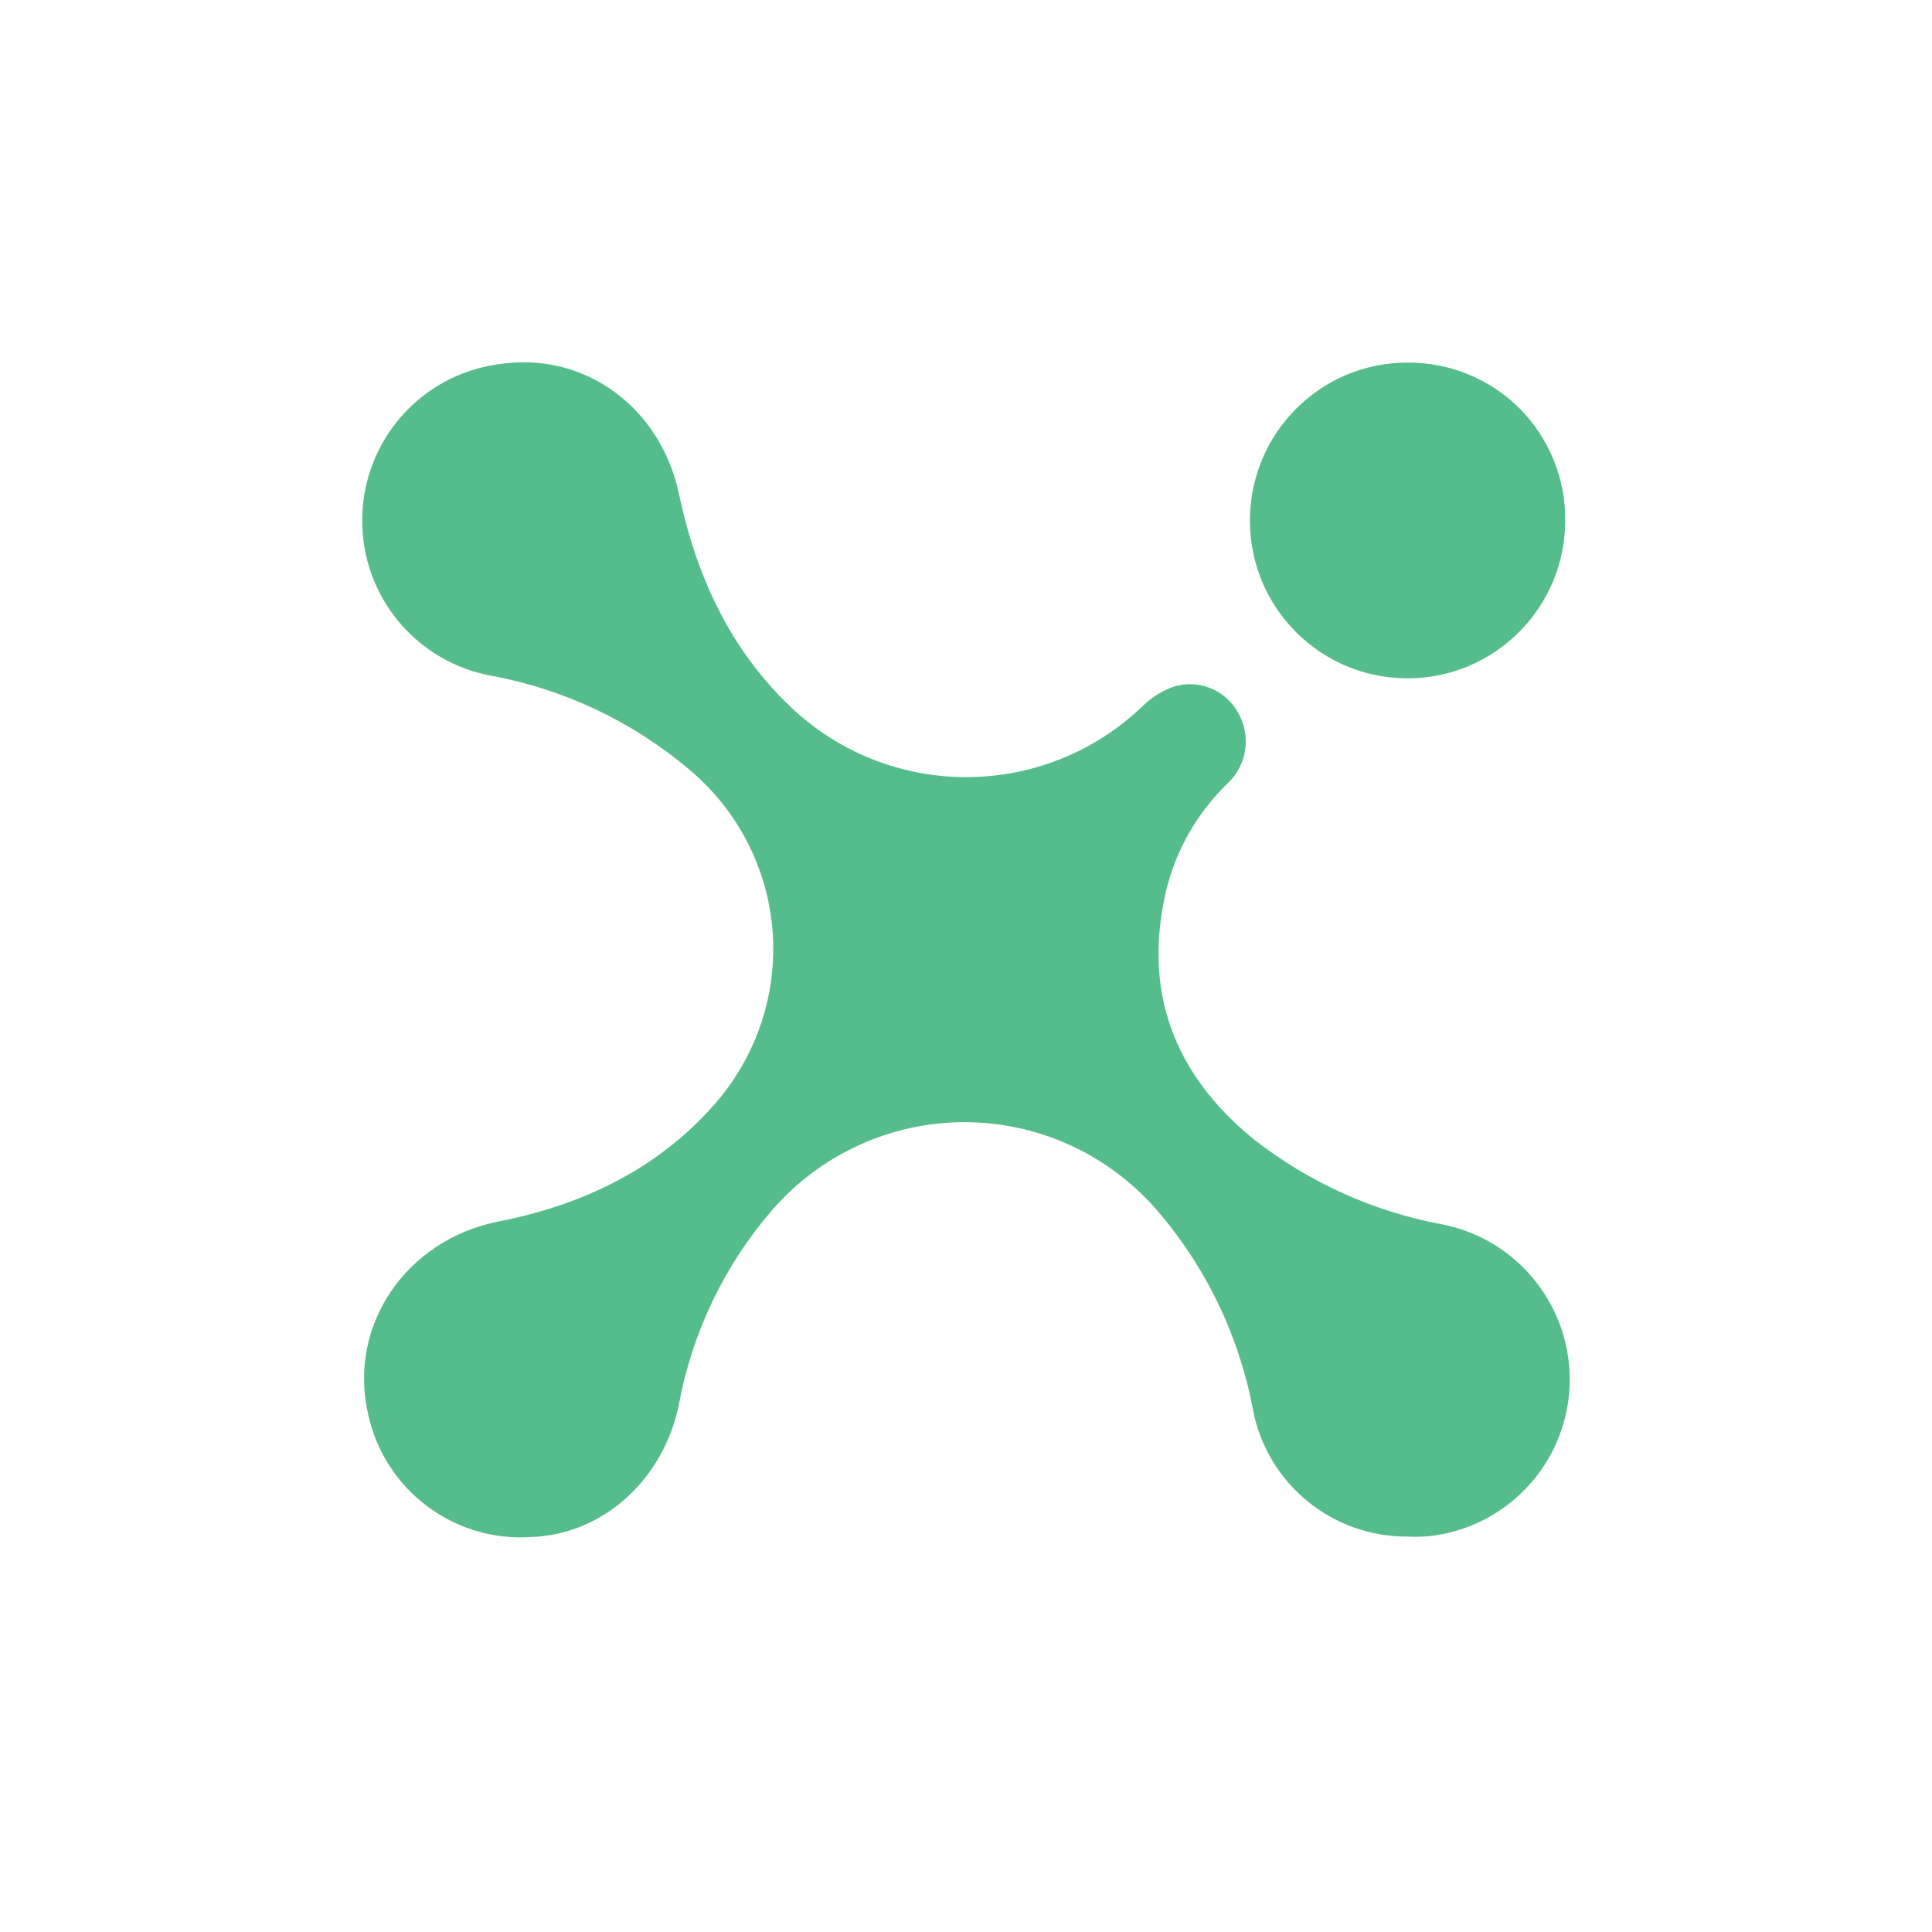
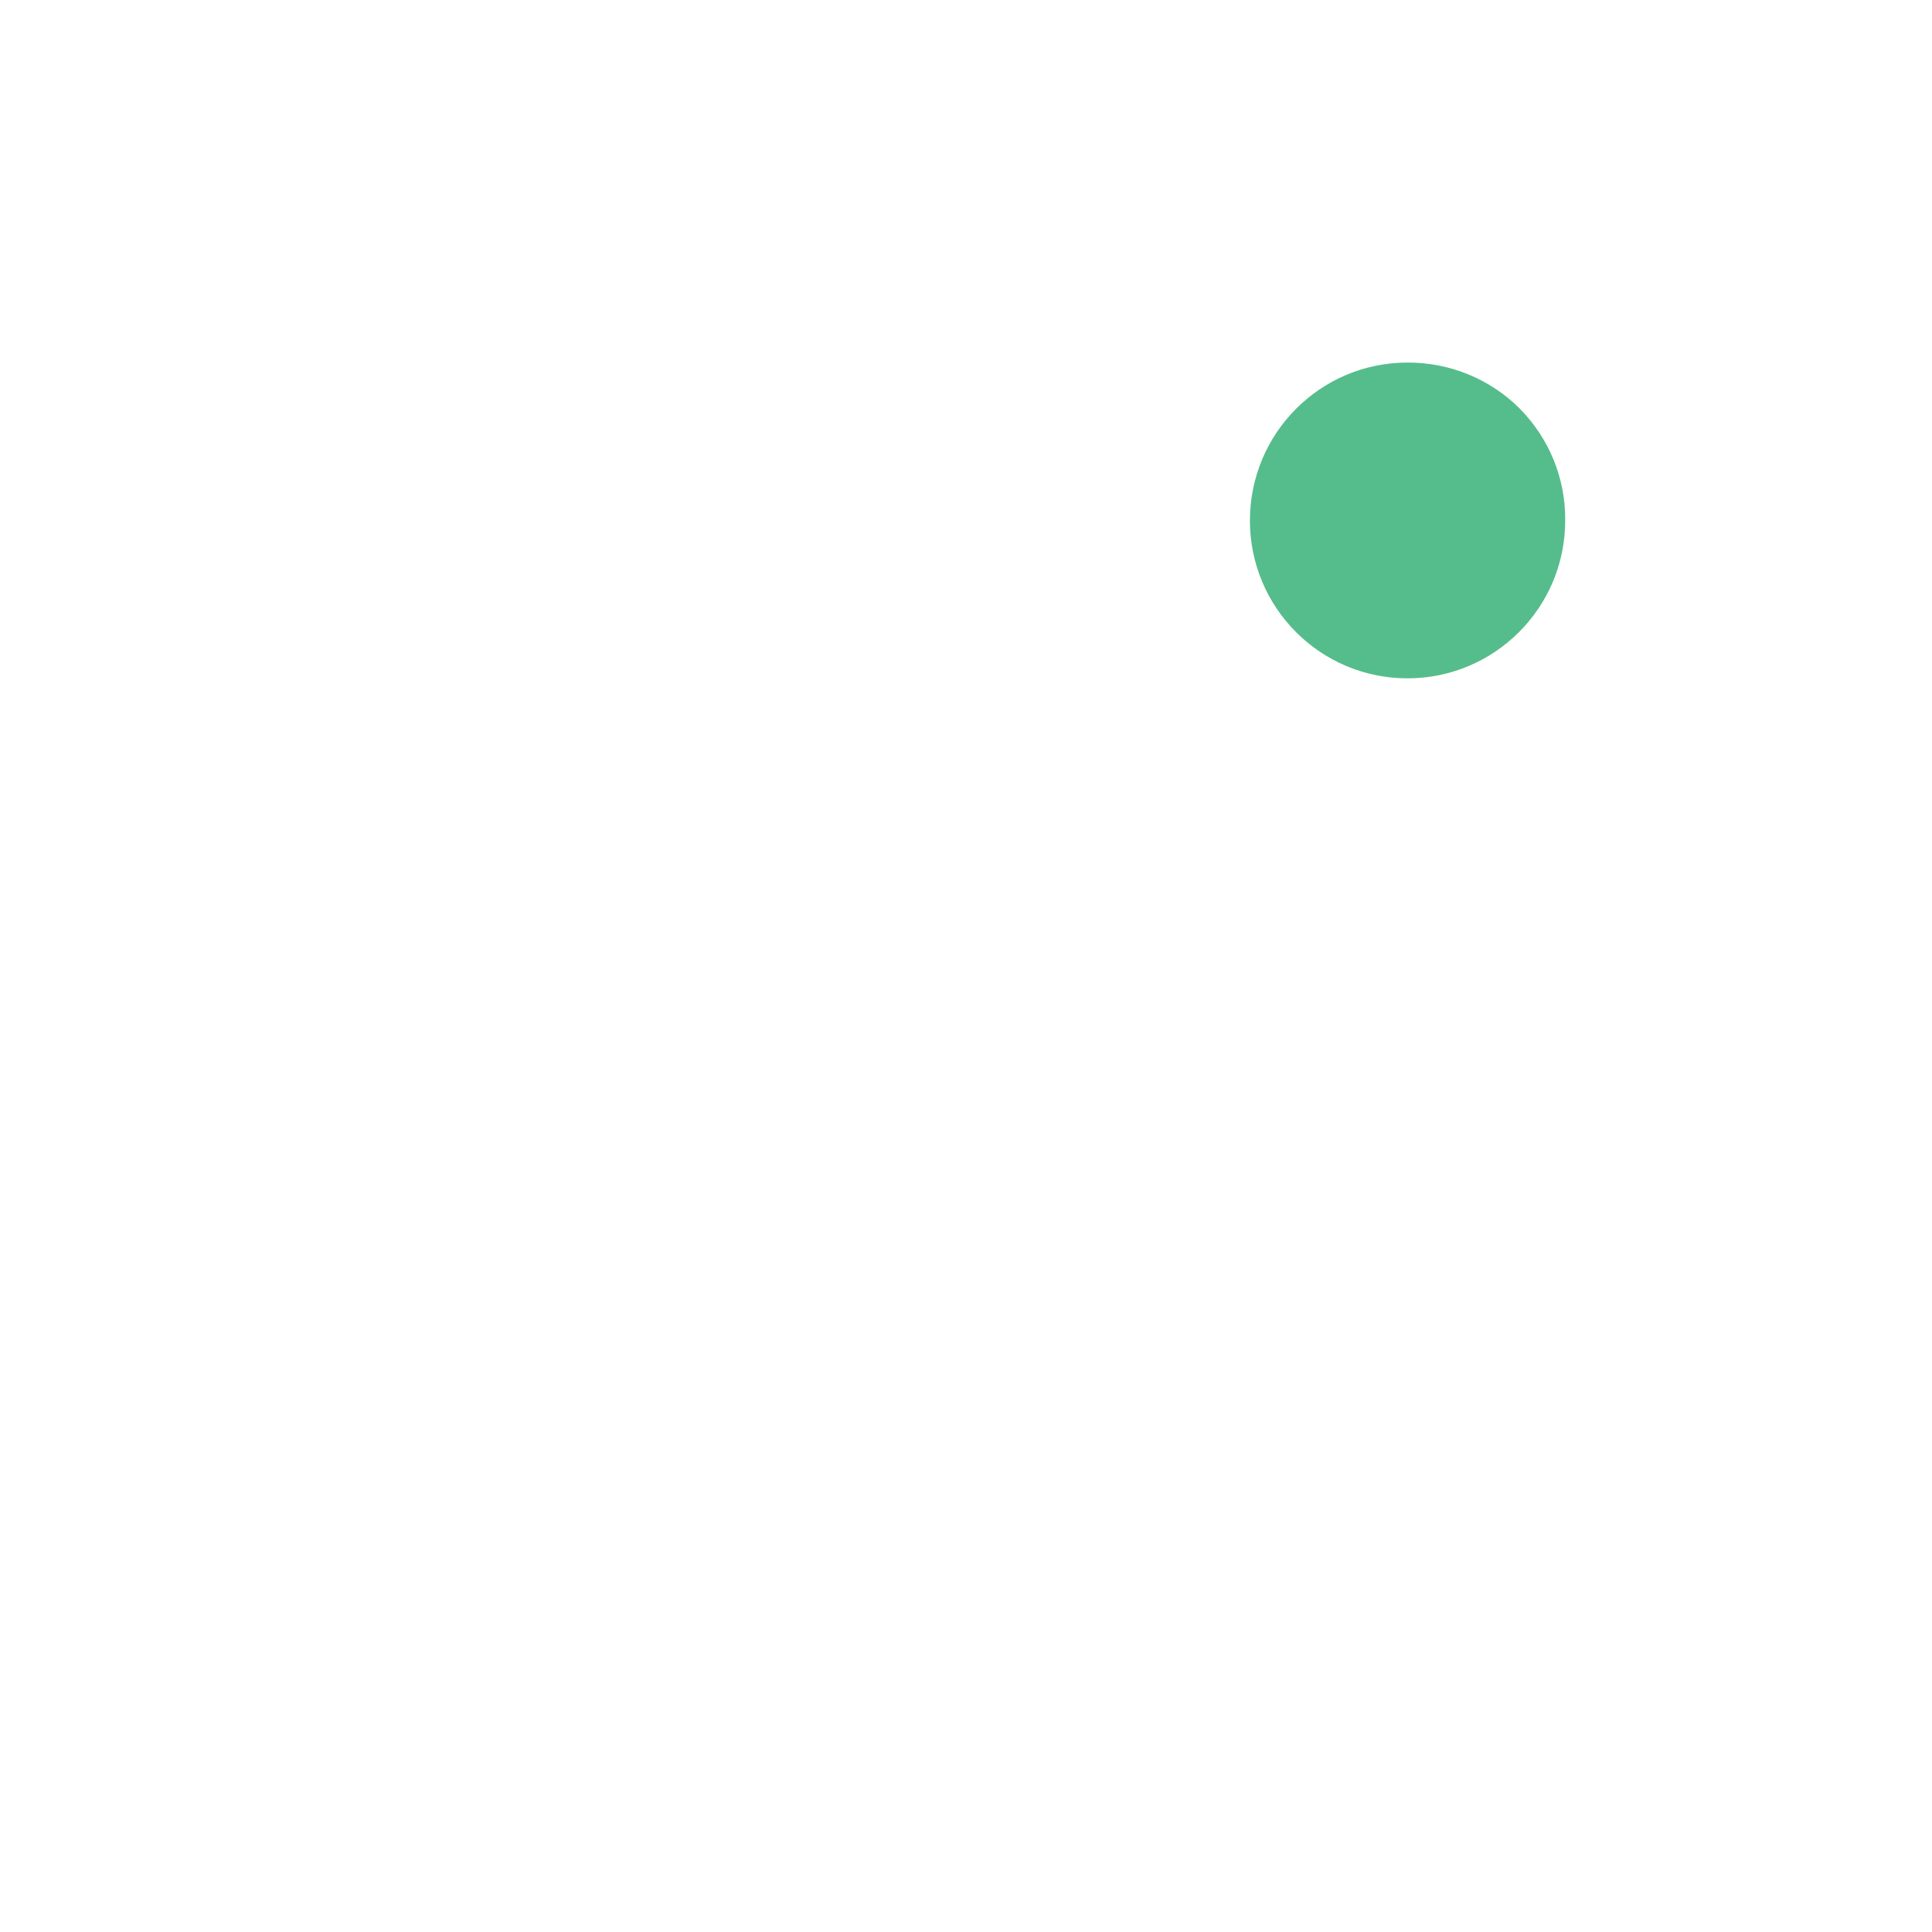
<svg xmlns="http://www.w3.org/2000/svg" viewBox="0 0 48 48" fill="none">
  <rect width="48" height="48" fill="white" />
  <path d="M38.887 12.934C38.887 15.098 37.132 16.853 34.968 16.853C32.804 16.853 31.054 15.098 31.054 12.934C31.054 10.764 32.804 9.008 34.968 9.008C36.01 9.002 37.016 9.411 37.754 10.148C38.485 10.886 38.899 11.886 38.887 12.934Z" fill="#55BD8B" />
-   <path d="M34.968 38.176C33.096 38.188 31.475 36.859 31.127 35.012C30.78 33.165 29.945 31.446 28.713 30.032C27.507 28.66 25.769 27.874 23.941 27.88C22.118 27.886 20.381 28.685 19.186 30.062C17.991 31.446 17.193 33.116 16.864 34.908C16.48 36.761 14.98 38.133 13.182 38.188C11.274 38.31 9.555 37.017 9.147 35.14C8.635 32.927 10.092 30.806 12.377 30.349C14.474 29.941 16.37 29.038 17.802 27.38C18.814 26.198 19.32 24.656 19.192 23.101C19.064 21.547 18.314 20.114 17.12 19.115C15.724 17.938 14.054 17.14 12.262 16.799C10.354 16.476 8.97 14.811 9 12.879C9.025 10.941 10.457 9.319 12.371 9.051C14.505 8.71 16.413 10.112 16.87 12.276C17.297 14.299 18.132 16.134 19.655 17.573C22.112 19.901 25.958 19.883 28.396 17.536C28.616 17.323 28.884 17.152 29.177 17.055C29.786 16.872 30.445 17.14 30.756 17.701C31.091 18.274 30.987 18.999 30.506 19.456C29.762 20.175 29.232 21.084 28.982 22.09C28.378 24.613 29.159 26.686 31.152 28.307C32.517 29.374 34.114 30.099 35.815 30.416C37.723 30.782 39.076 32.495 38.997 34.439C38.911 36.383 37.418 37.968 35.48 38.169C35.309 38.182 35.138 38.182 34.968 38.176Z" fill="#55BD8B" />
</svg>